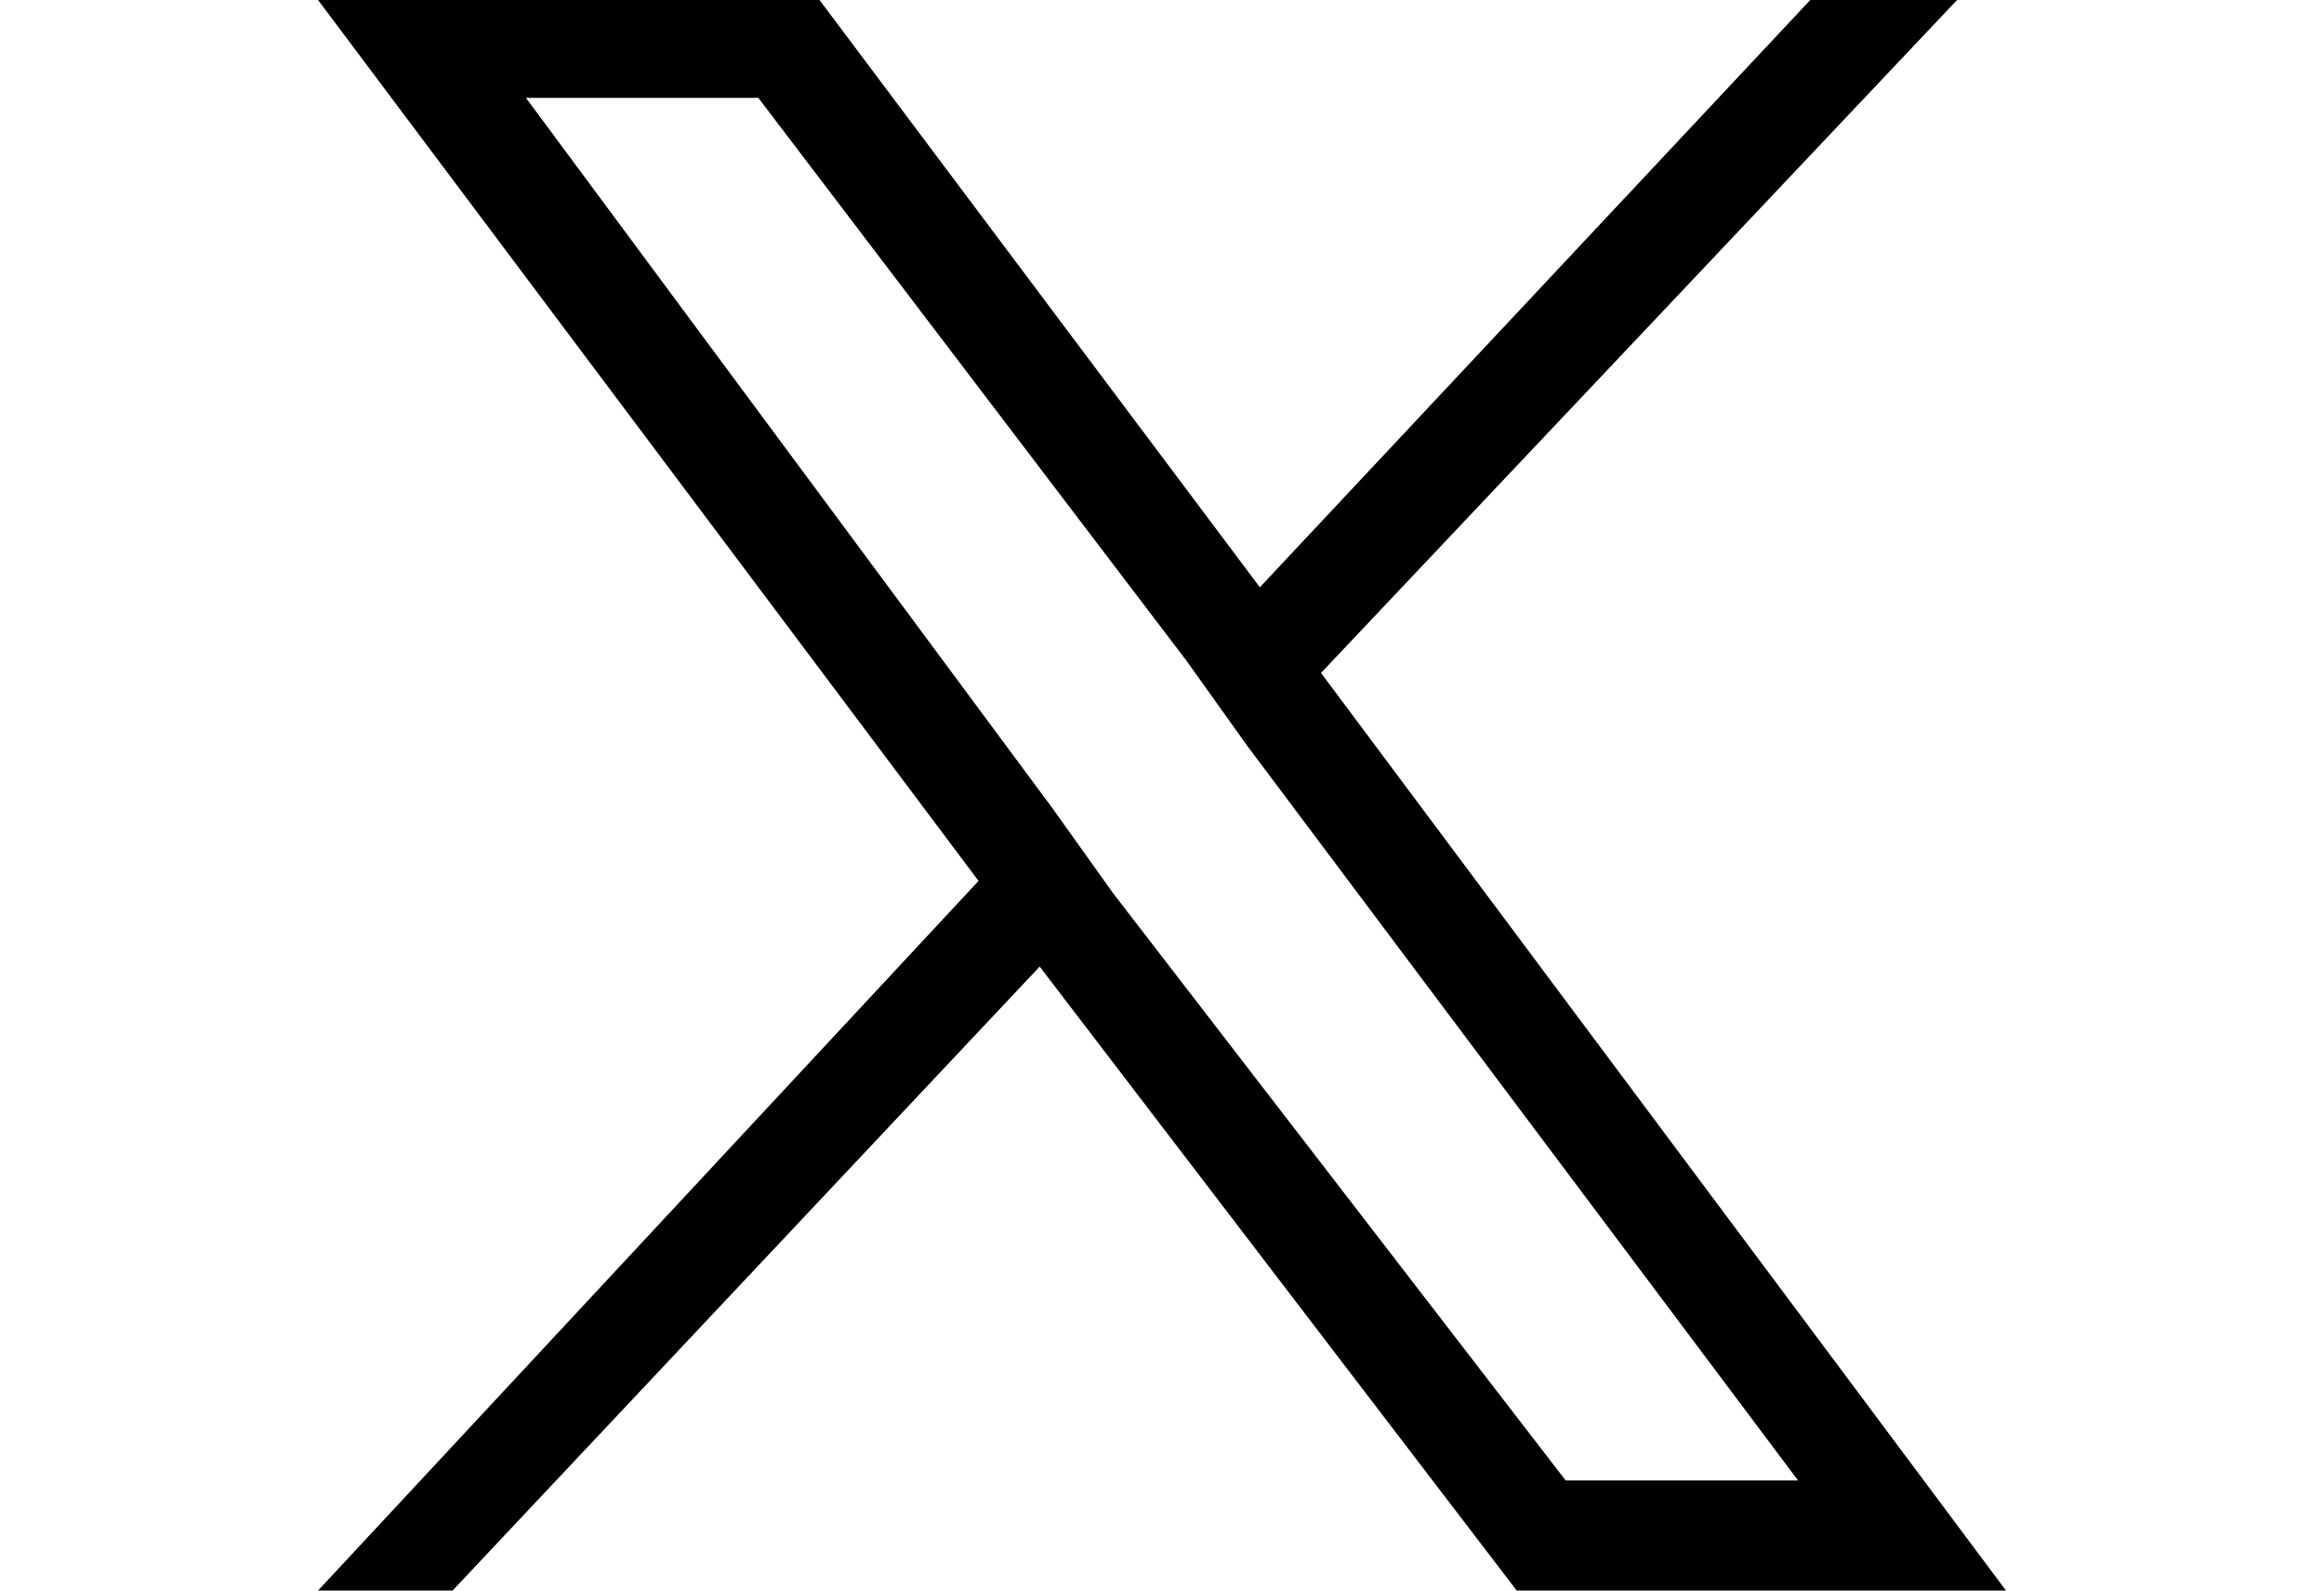
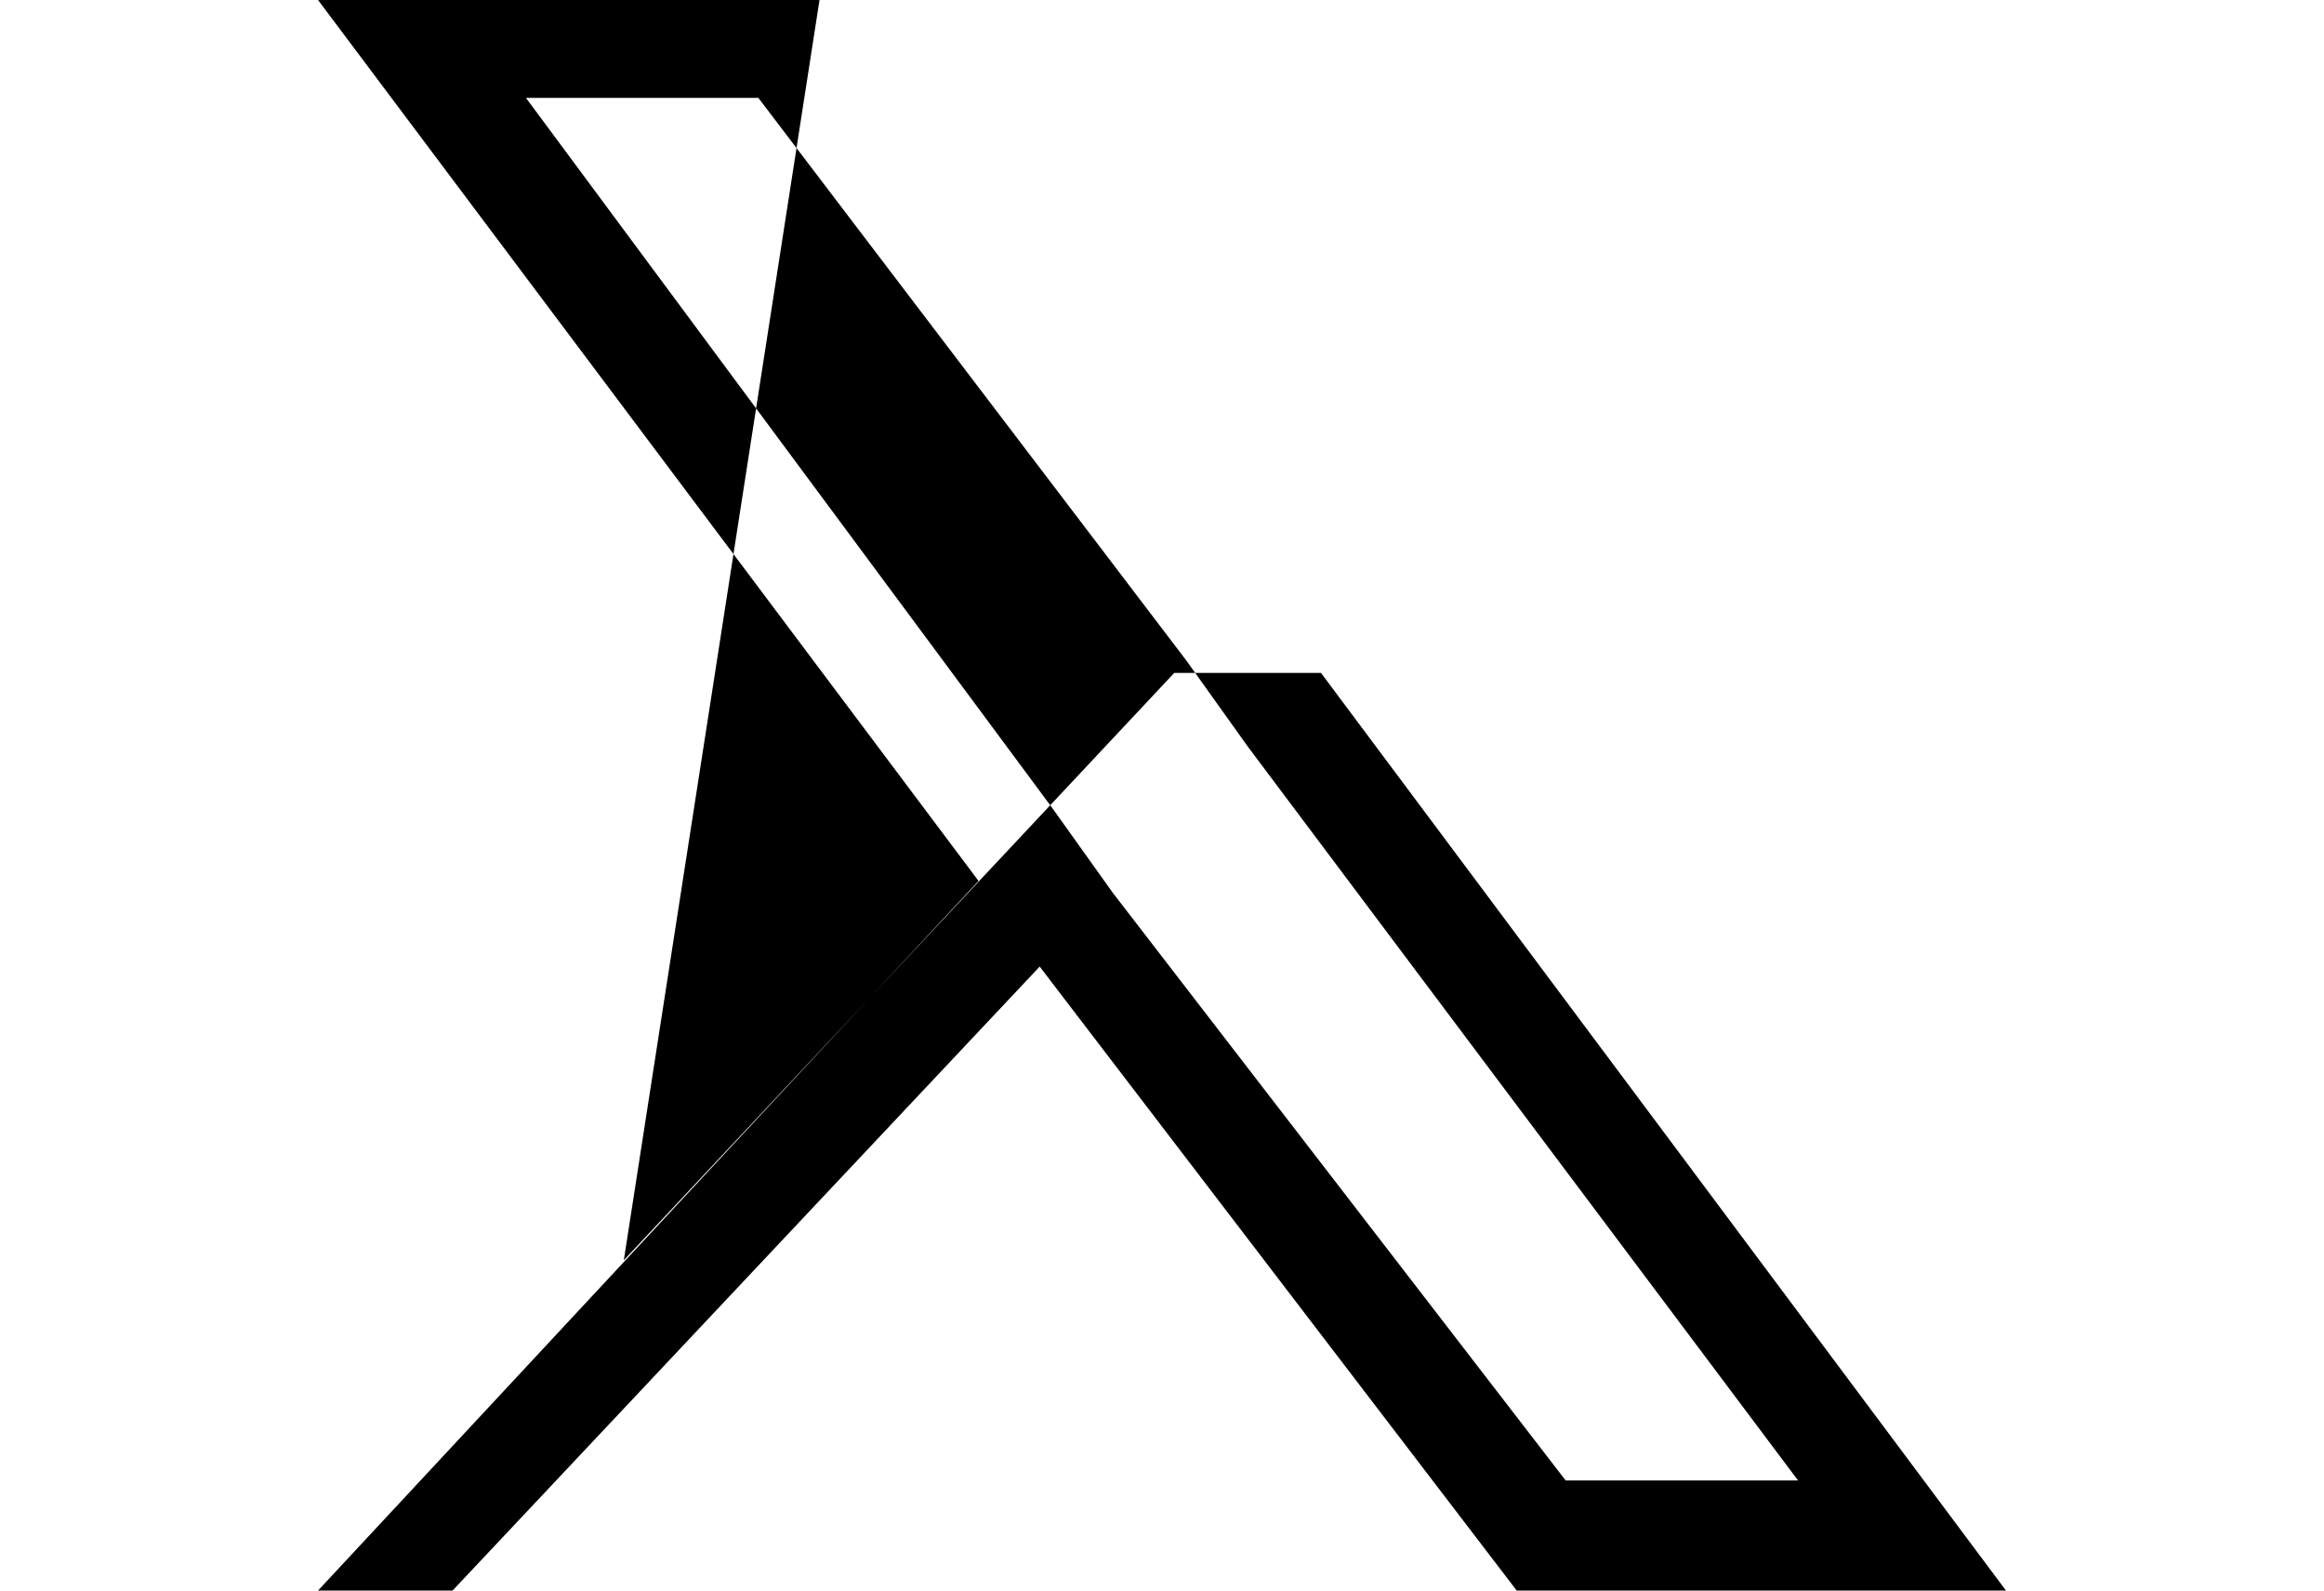
<svg xmlns="http://www.w3.org/2000/svg" version="1.1" id="图层_1" x="0px" y="0px" viewBox="0 0 19 13" style="enable-background:new 0 0 19 13;" xml:space="preserve">
  <style type="text/css">
	.st0{fill:#C72722;}
	.st1{fill:#375CF7;}
	.st2{fill:#54BA6C;}
	.st3{fill:#F8271E;}
	.st4{fill:url(#SVGID_1_);}
	.st5{fill:url(#SVGID_00000141420687277104376740000007472033994134758073_);}
	.st6{fill:url(#SVGID_00000101078172954906359070000003065124673979646624_);}
	.st7{fill:url(#SVGID_00000181071545171297405730000002560722234165297851_);}
	.st8{fill:#FF004F;}
	.st9{clip-path:url(#SVGID_00000183931684594090261310000006891916768786518204_);}
	.st10{clip-path:url(#SVGID_00000183931684594090261310000006891916768786518204_);fill:#00F2EA;}
	.st11{fill:#0B66C1;}
	.st12{fill:#6A9BD9;}
</style>
-   <path d="M10.8,5.5L16,0h-1.2l-4.5,4.8L6.7,0H2.6L8,7.2L2.6,13h1.1l4.8-5.1l3.9,5.1h4L10.8,5.5z M9.1,7.3L8.6,6.6L4.3,0.8h1.9  l3.5,4.6l0.5,0.7l4.5,6h-1.9L9.1,7.3z" />
+   <path d="M10.8,5.5h-1.2l-4.5,4.8L6.7,0H2.6L8,7.2L2.6,13h1.1l4.8-5.1l3.9,5.1h4L10.8,5.5z M9.1,7.3L8.6,6.6L4.3,0.8h1.9  l3.5,4.6l0.5,0.7l4.5,6h-1.9L9.1,7.3z" />
</svg>